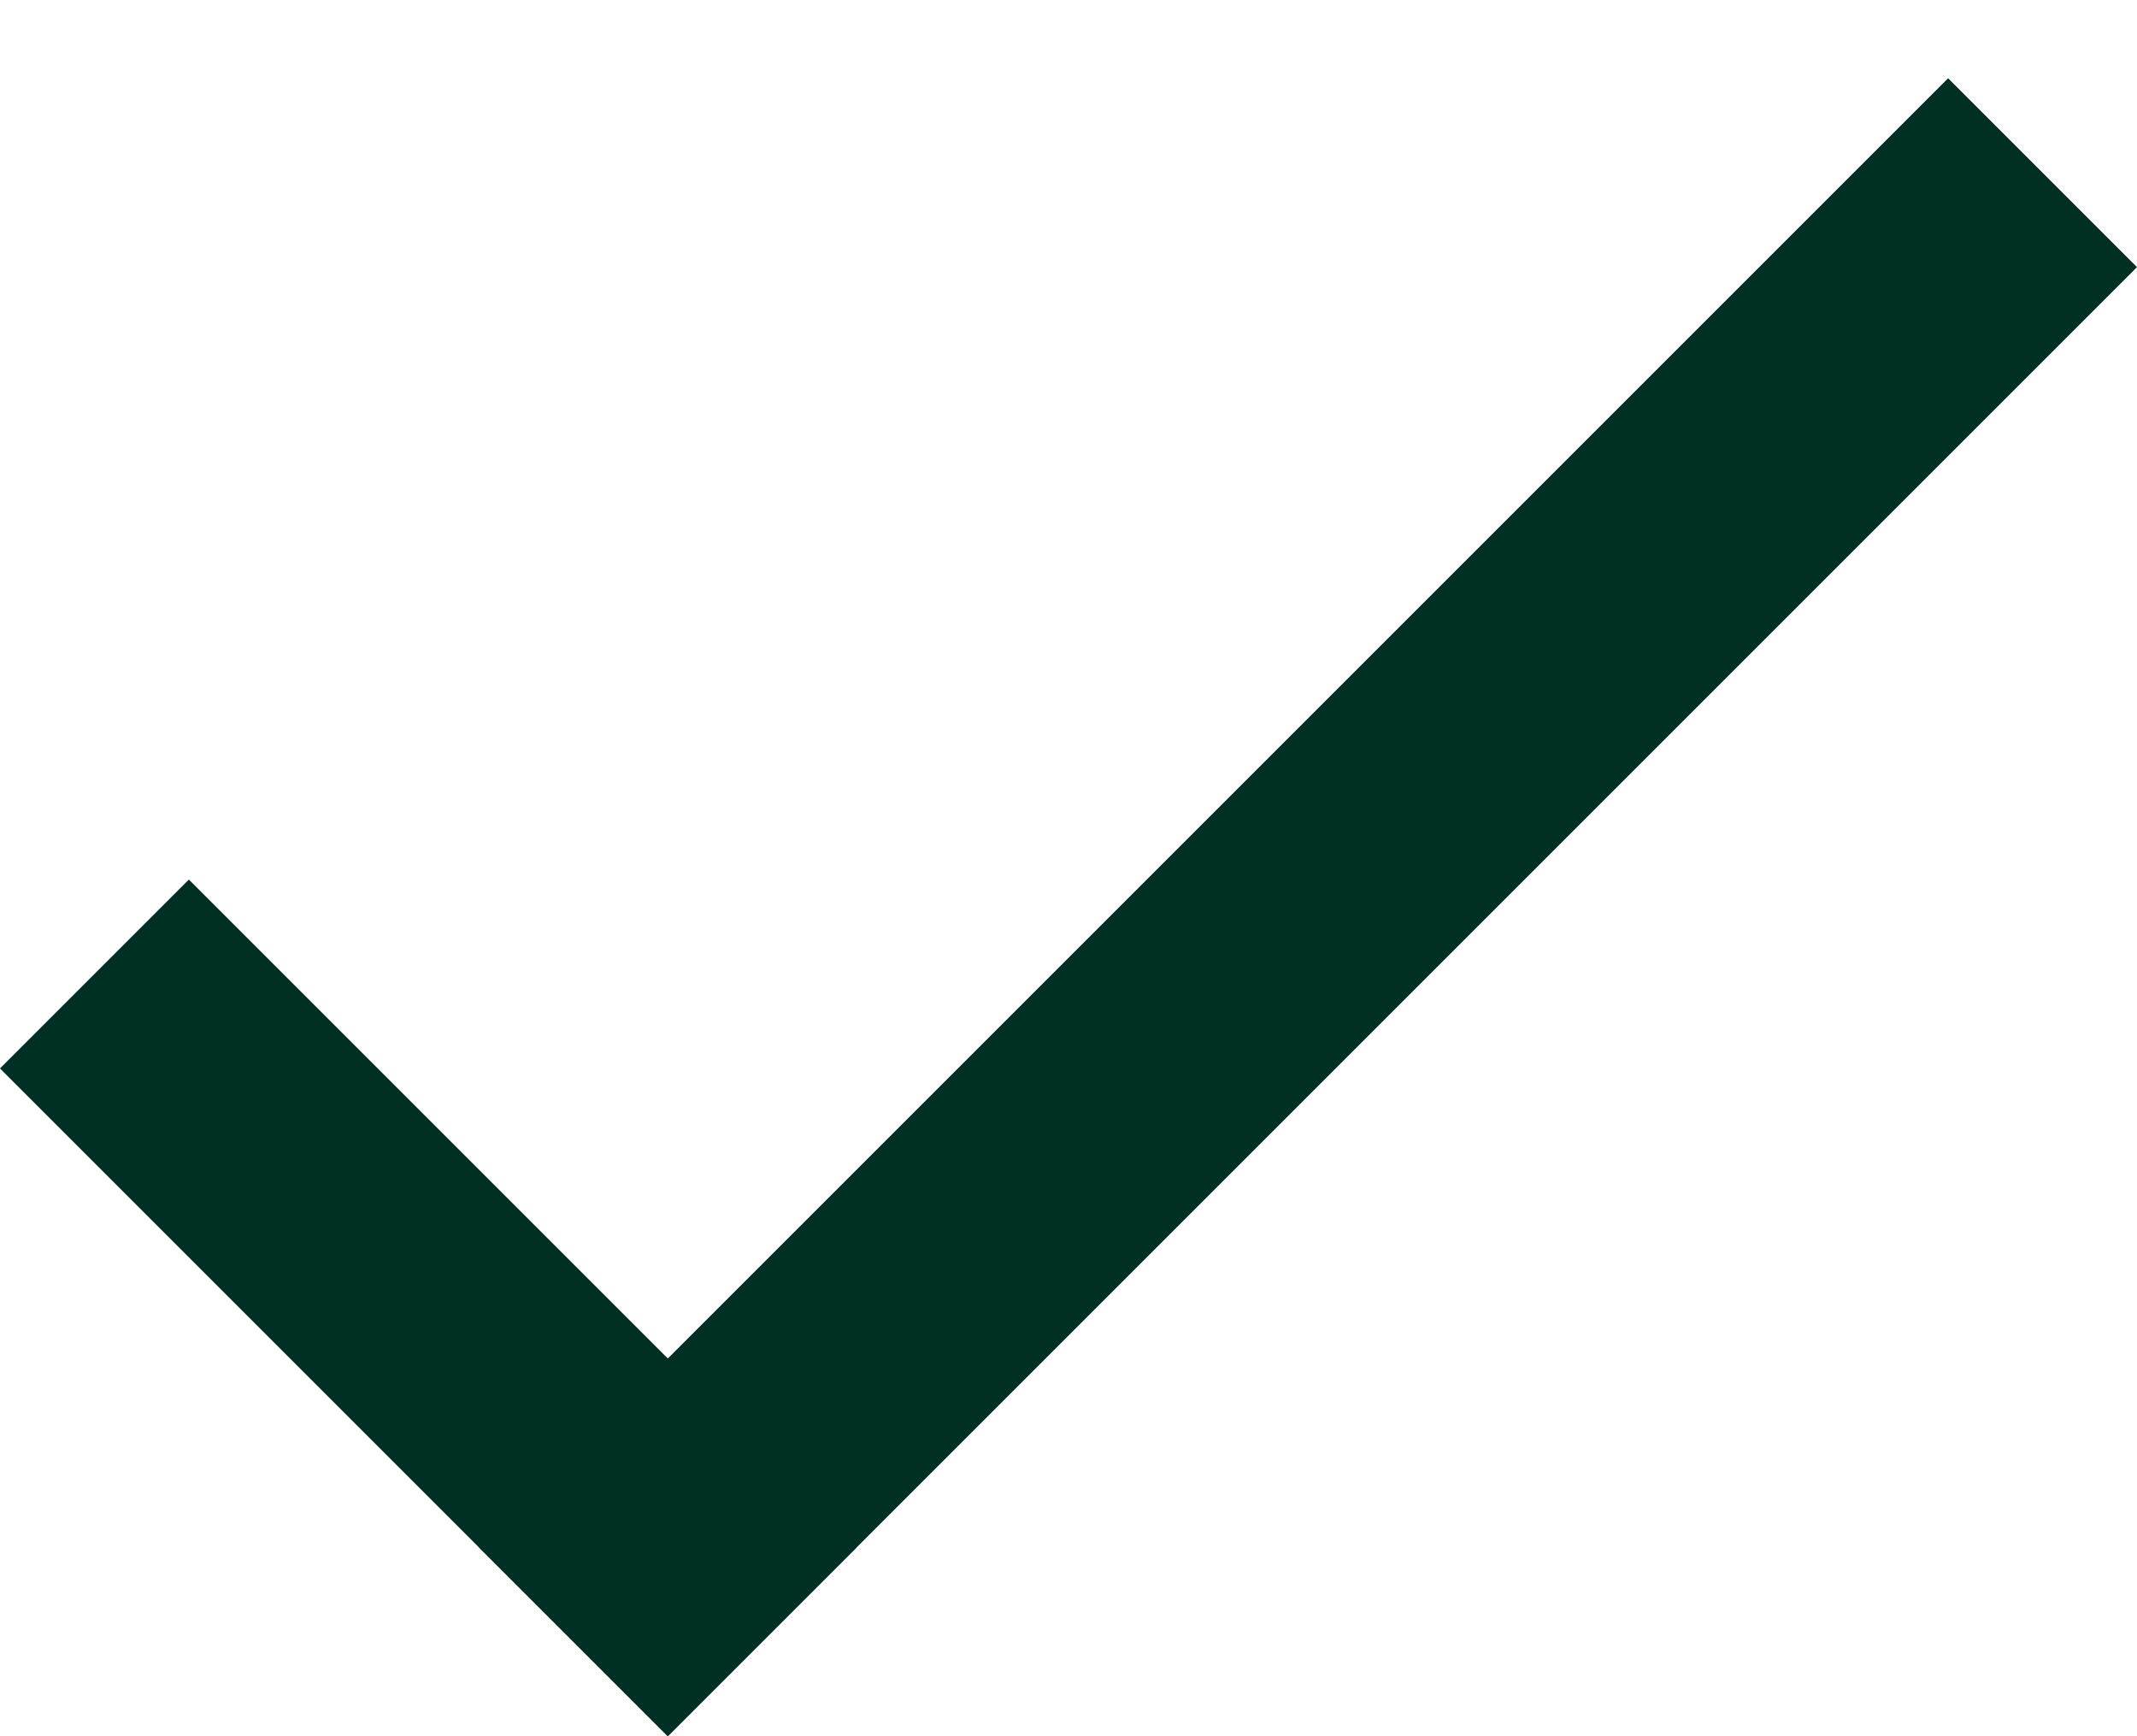
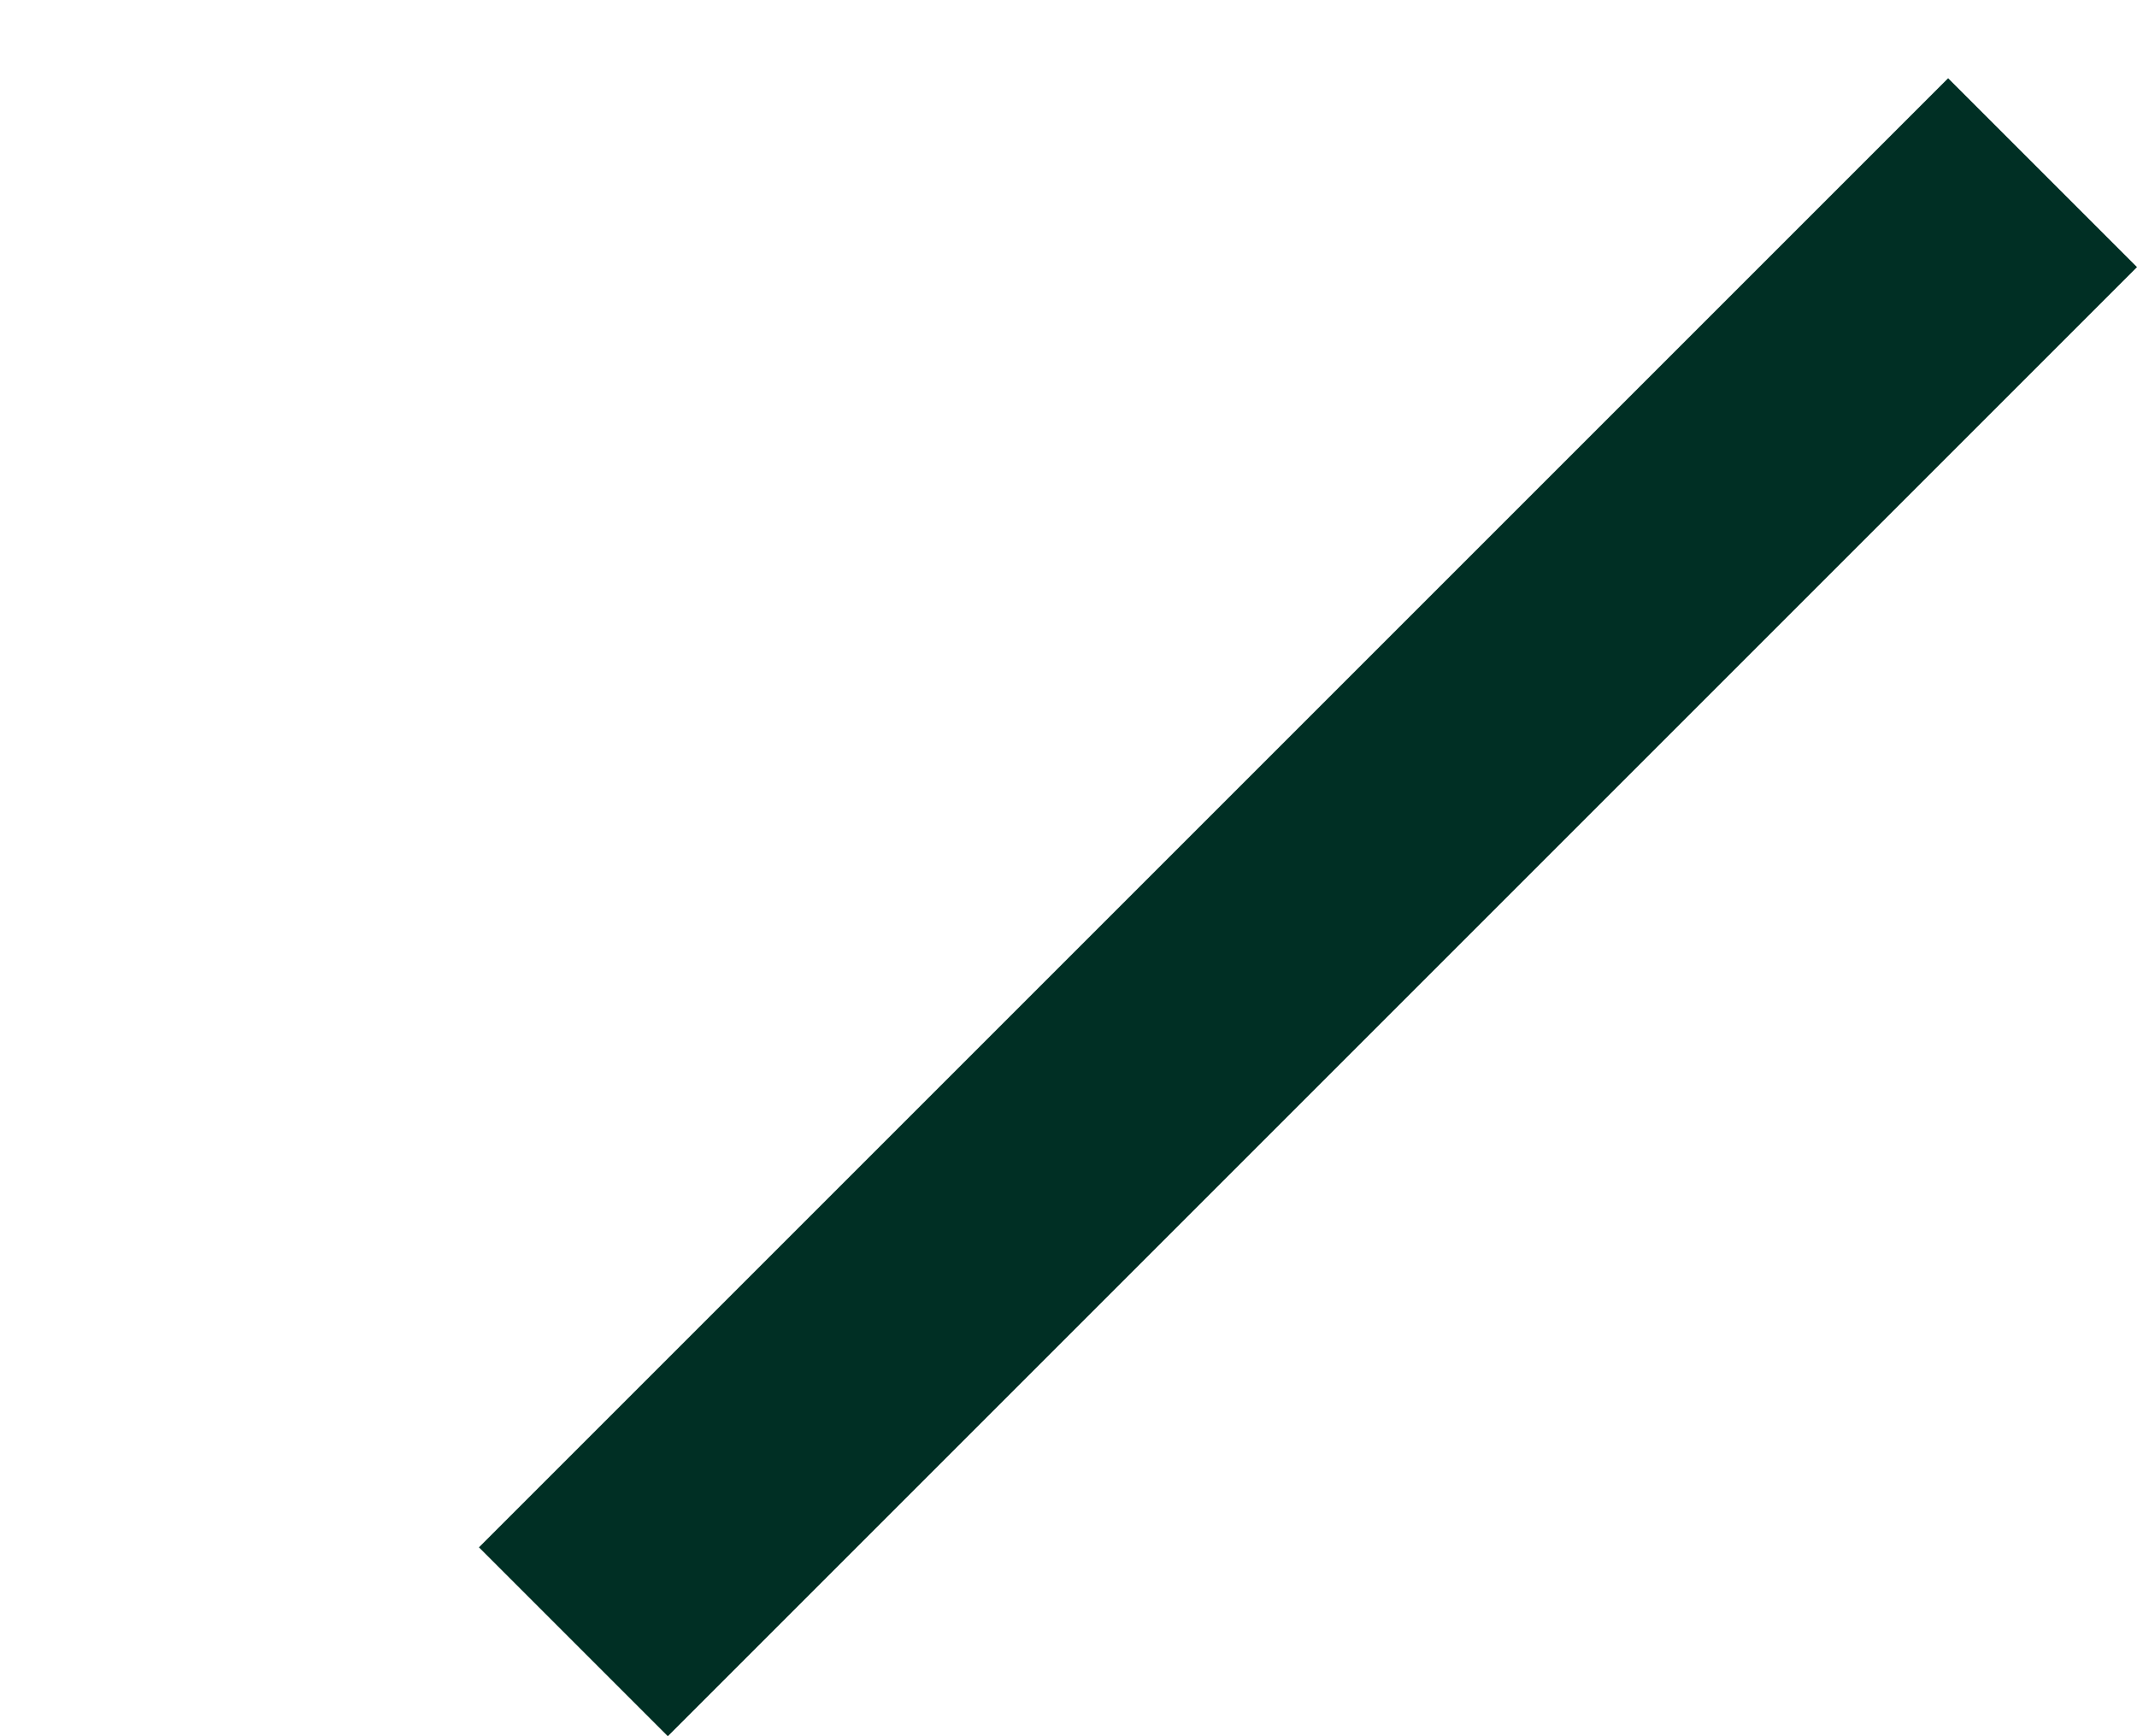
<svg xmlns="http://www.w3.org/2000/svg" fill="none" height="100%" overflow="visible" preserveAspectRatio="none" style="display: block;" viewBox="0 0 16 13" width="100%">
  <g id="Check">
-     <line id="Line 16" stroke="#002F24" stroke-width="2" x1="0.707" x2="5.707" y1="7.293" y2="12.293" />
    <line id="Line 17" stroke="#002F24" stroke-width="2" x1="4.293" x2="15.293" y1="12.293" y2="1.293" />
  </g>
</svg>